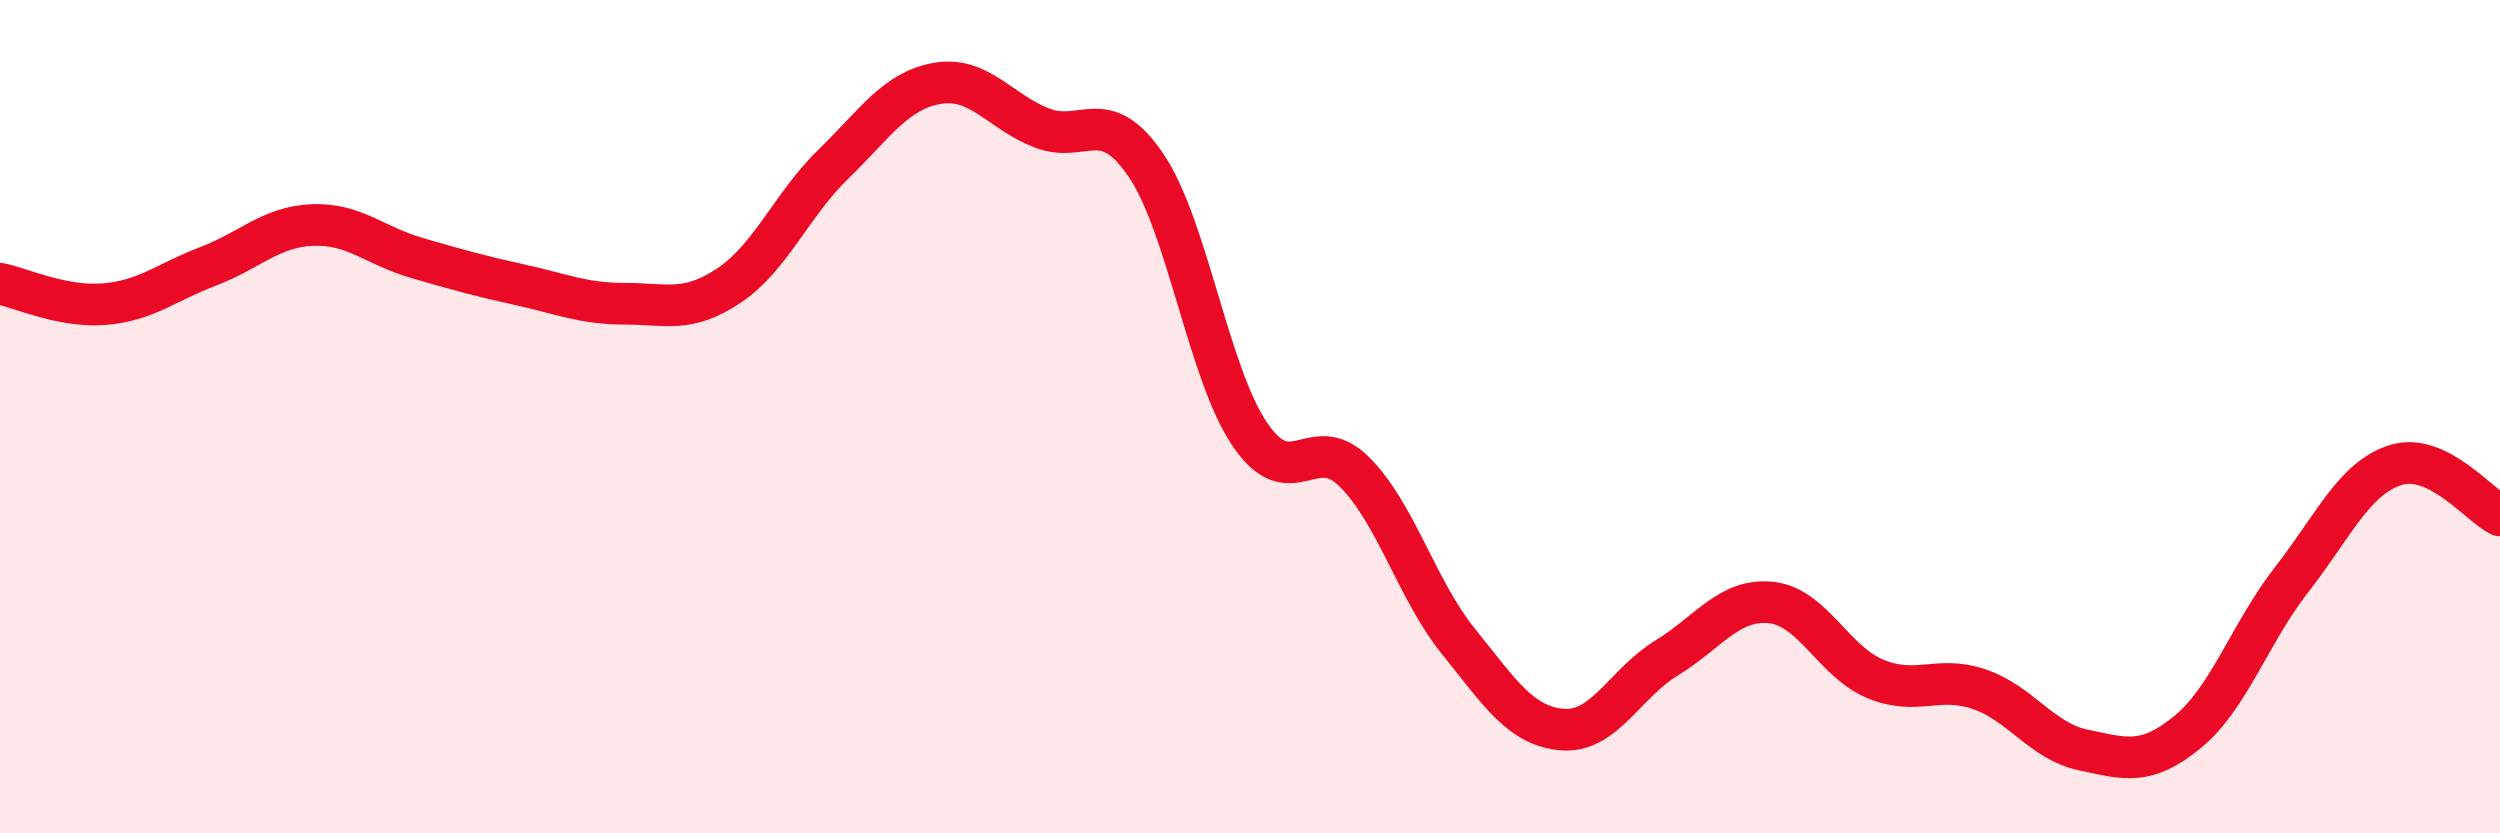
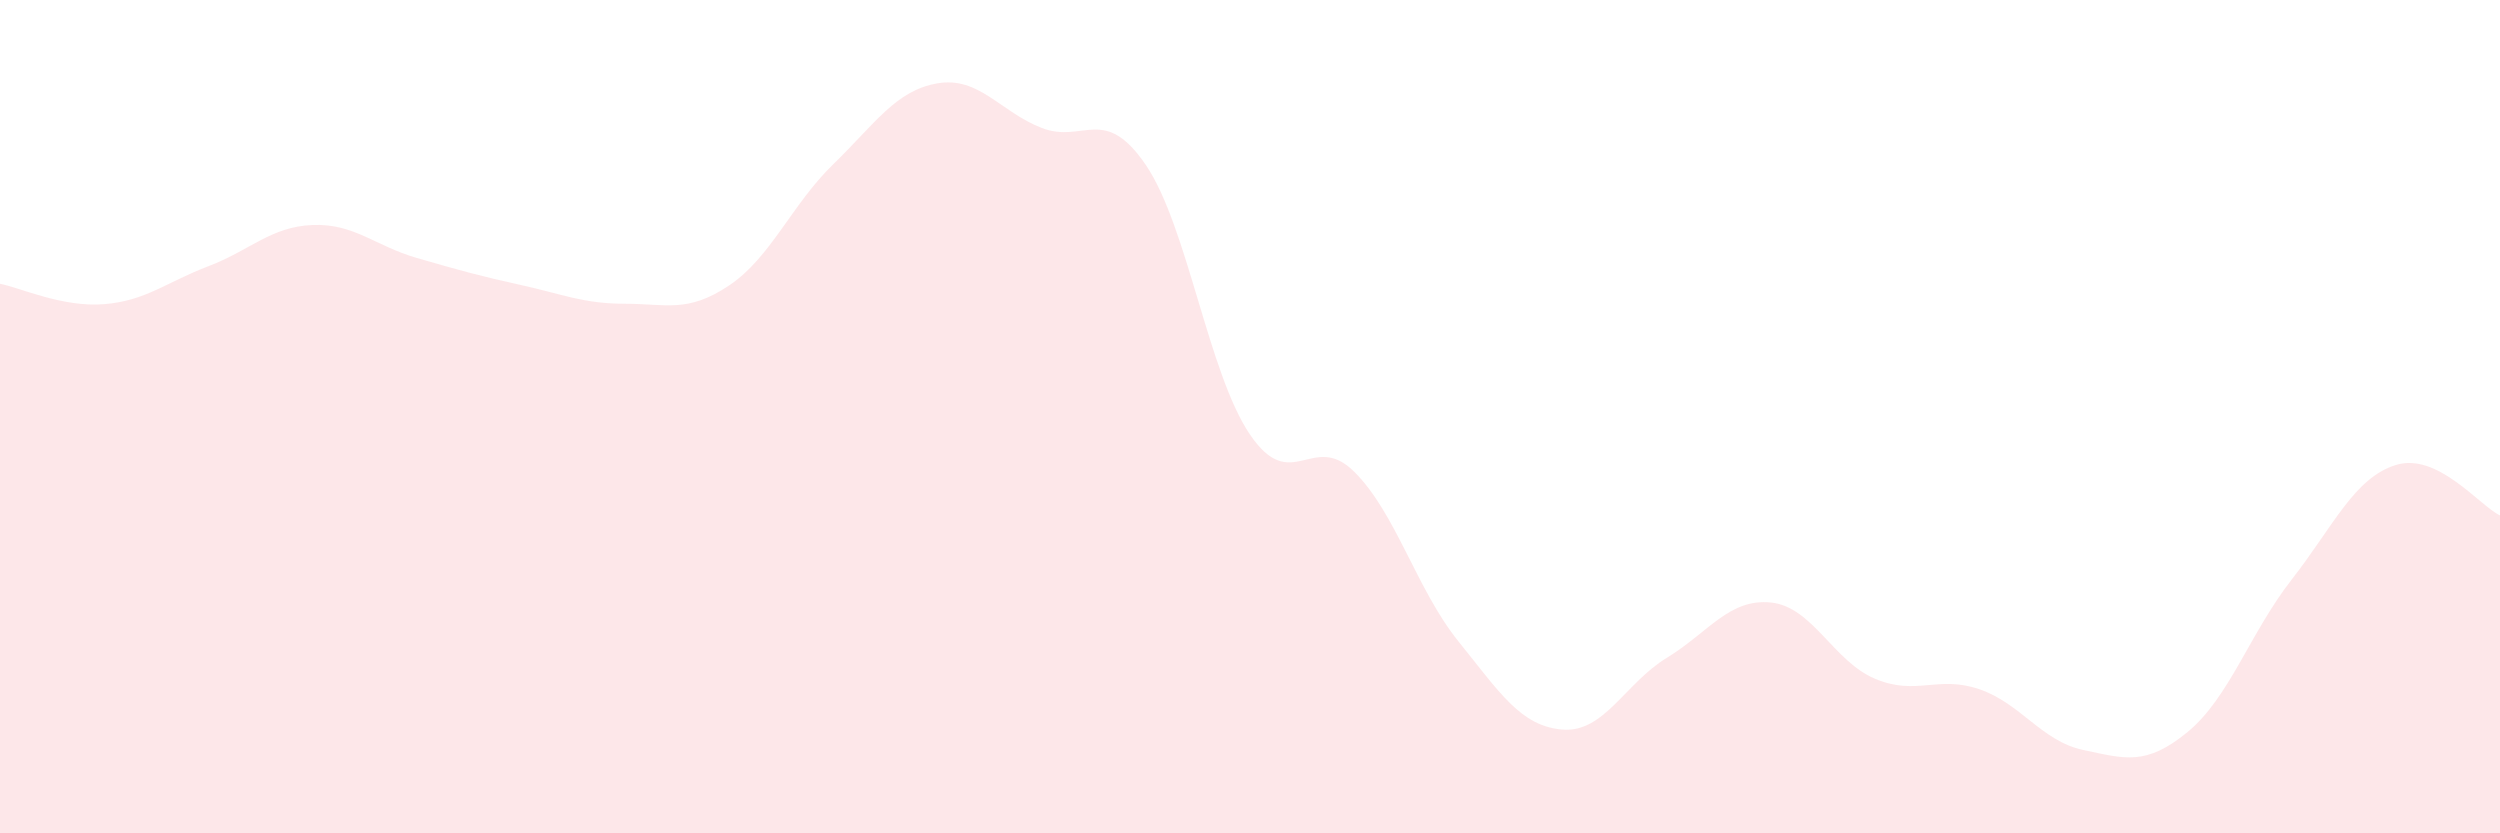
<svg xmlns="http://www.w3.org/2000/svg" width="60" height="20" viewBox="0 0 60 20">
  <path d="M 0,6.81 C 0.5,6.91 1.5,7.38 2.5,7.3 C 3.5,7.22 4,6.77 5,6.39 C 6,6.01 6.5,5.44 7.5,5.4 C 8.5,5.36 9,5.9 10,6.19 C 11,6.48 11.5,6.62 12.5,6.84 C 13.5,7.06 14,7.29 15,7.29 C 16,7.29 16.5,7.52 17.5,6.85 C 18.5,6.18 19,4.91 20,3.94 C 21,2.97 21.5,2.17 22.5,2 C 23.5,1.83 24,2.68 25,3.07 C 26,3.46 26.5,2.49 27.5,3.96 C 28.5,5.43 29,8.96 30,10.43 C 31,11.9 31.5,10.33 32.5,11.32 C 33.5,12.31 34,14.15 35,15.39 C 36,16.63 36.5,17.43 37.5,17.51 C 38.5,17.59 39,16.4 40,15.79 C 41,15.18 41.5,14.36 42.5,14.46 C 43.5,14.56 44,15.87 45,16.29 C 46,16.71 46.5,16.2 47.5,16.54 C 48.5,16.88 49,17.79 50,18 C 51,18.21 51.5,18.39 52.5,17.57 C 53.5,16.75 54,15.19 55,13.91 C 56,12.63 56.5,11.47 57.5,11.16 C 58.5,10.85 59.5,12.13 60,12.37L60 20L0 20Z" fill="#EB0A25" opacity="0.1" stroke-linecap="round" stroke-linejoin="round" />
-   <path d="M 0,6.81 C 0.5,6.91 1.5,7.38 2.5,7.3 C 3.5,7.22 4,6.77 5,6.39 C 6,6.01 6.5,5.44 7.5,5.4 C 8.5,5.36 9,5.9 10,6.19 C 11,6.48 11.5,6.62 12.5,6.84 C 13.5,7.06 14,7.29 15,7.29 C 16,7.29 16.5,7.52 17.5,6.85 C 18.5,6.18 19,4.91 20,3.94 C 21,2.97 21.5,2.17 22.5,2 C 23.5,1.83 24,2.68 25,3.07 C 26,3.46 26.5,2.49 27.5,3.96 C 28.5,5.43 29,8.96 30,10.43 C 31,11.9 31.5,10.33 32.5,11.32 C 33.5,12.31 34,14.15 35,15.39 C 36,16.63 36.5,17.43 37.5,17.51 C 38.5,17.59 39,16.4 40,15.79 C 41,15.18 41.5,14.36 42.5,14.46 C 43.5,14.56 44,15.87 45,16.29 C 46,16.71 46.5,16.2 47.5,16.54 C 48.5,16.88 49,17.79 50,18 C 51,18.21 51.5,18.39 52.5,17.57 C 53.5,16.75 54,15.19 55,13.91 C 56,12.63 56.5,11.47 57.5,11.16 C 58.5,10.85 59.5,12.13 60,12.37" stroke="#EB0A25" stroke-width="1" fill="none" stroke-linecap="round" stroke-linejoin="round" />
</svg>